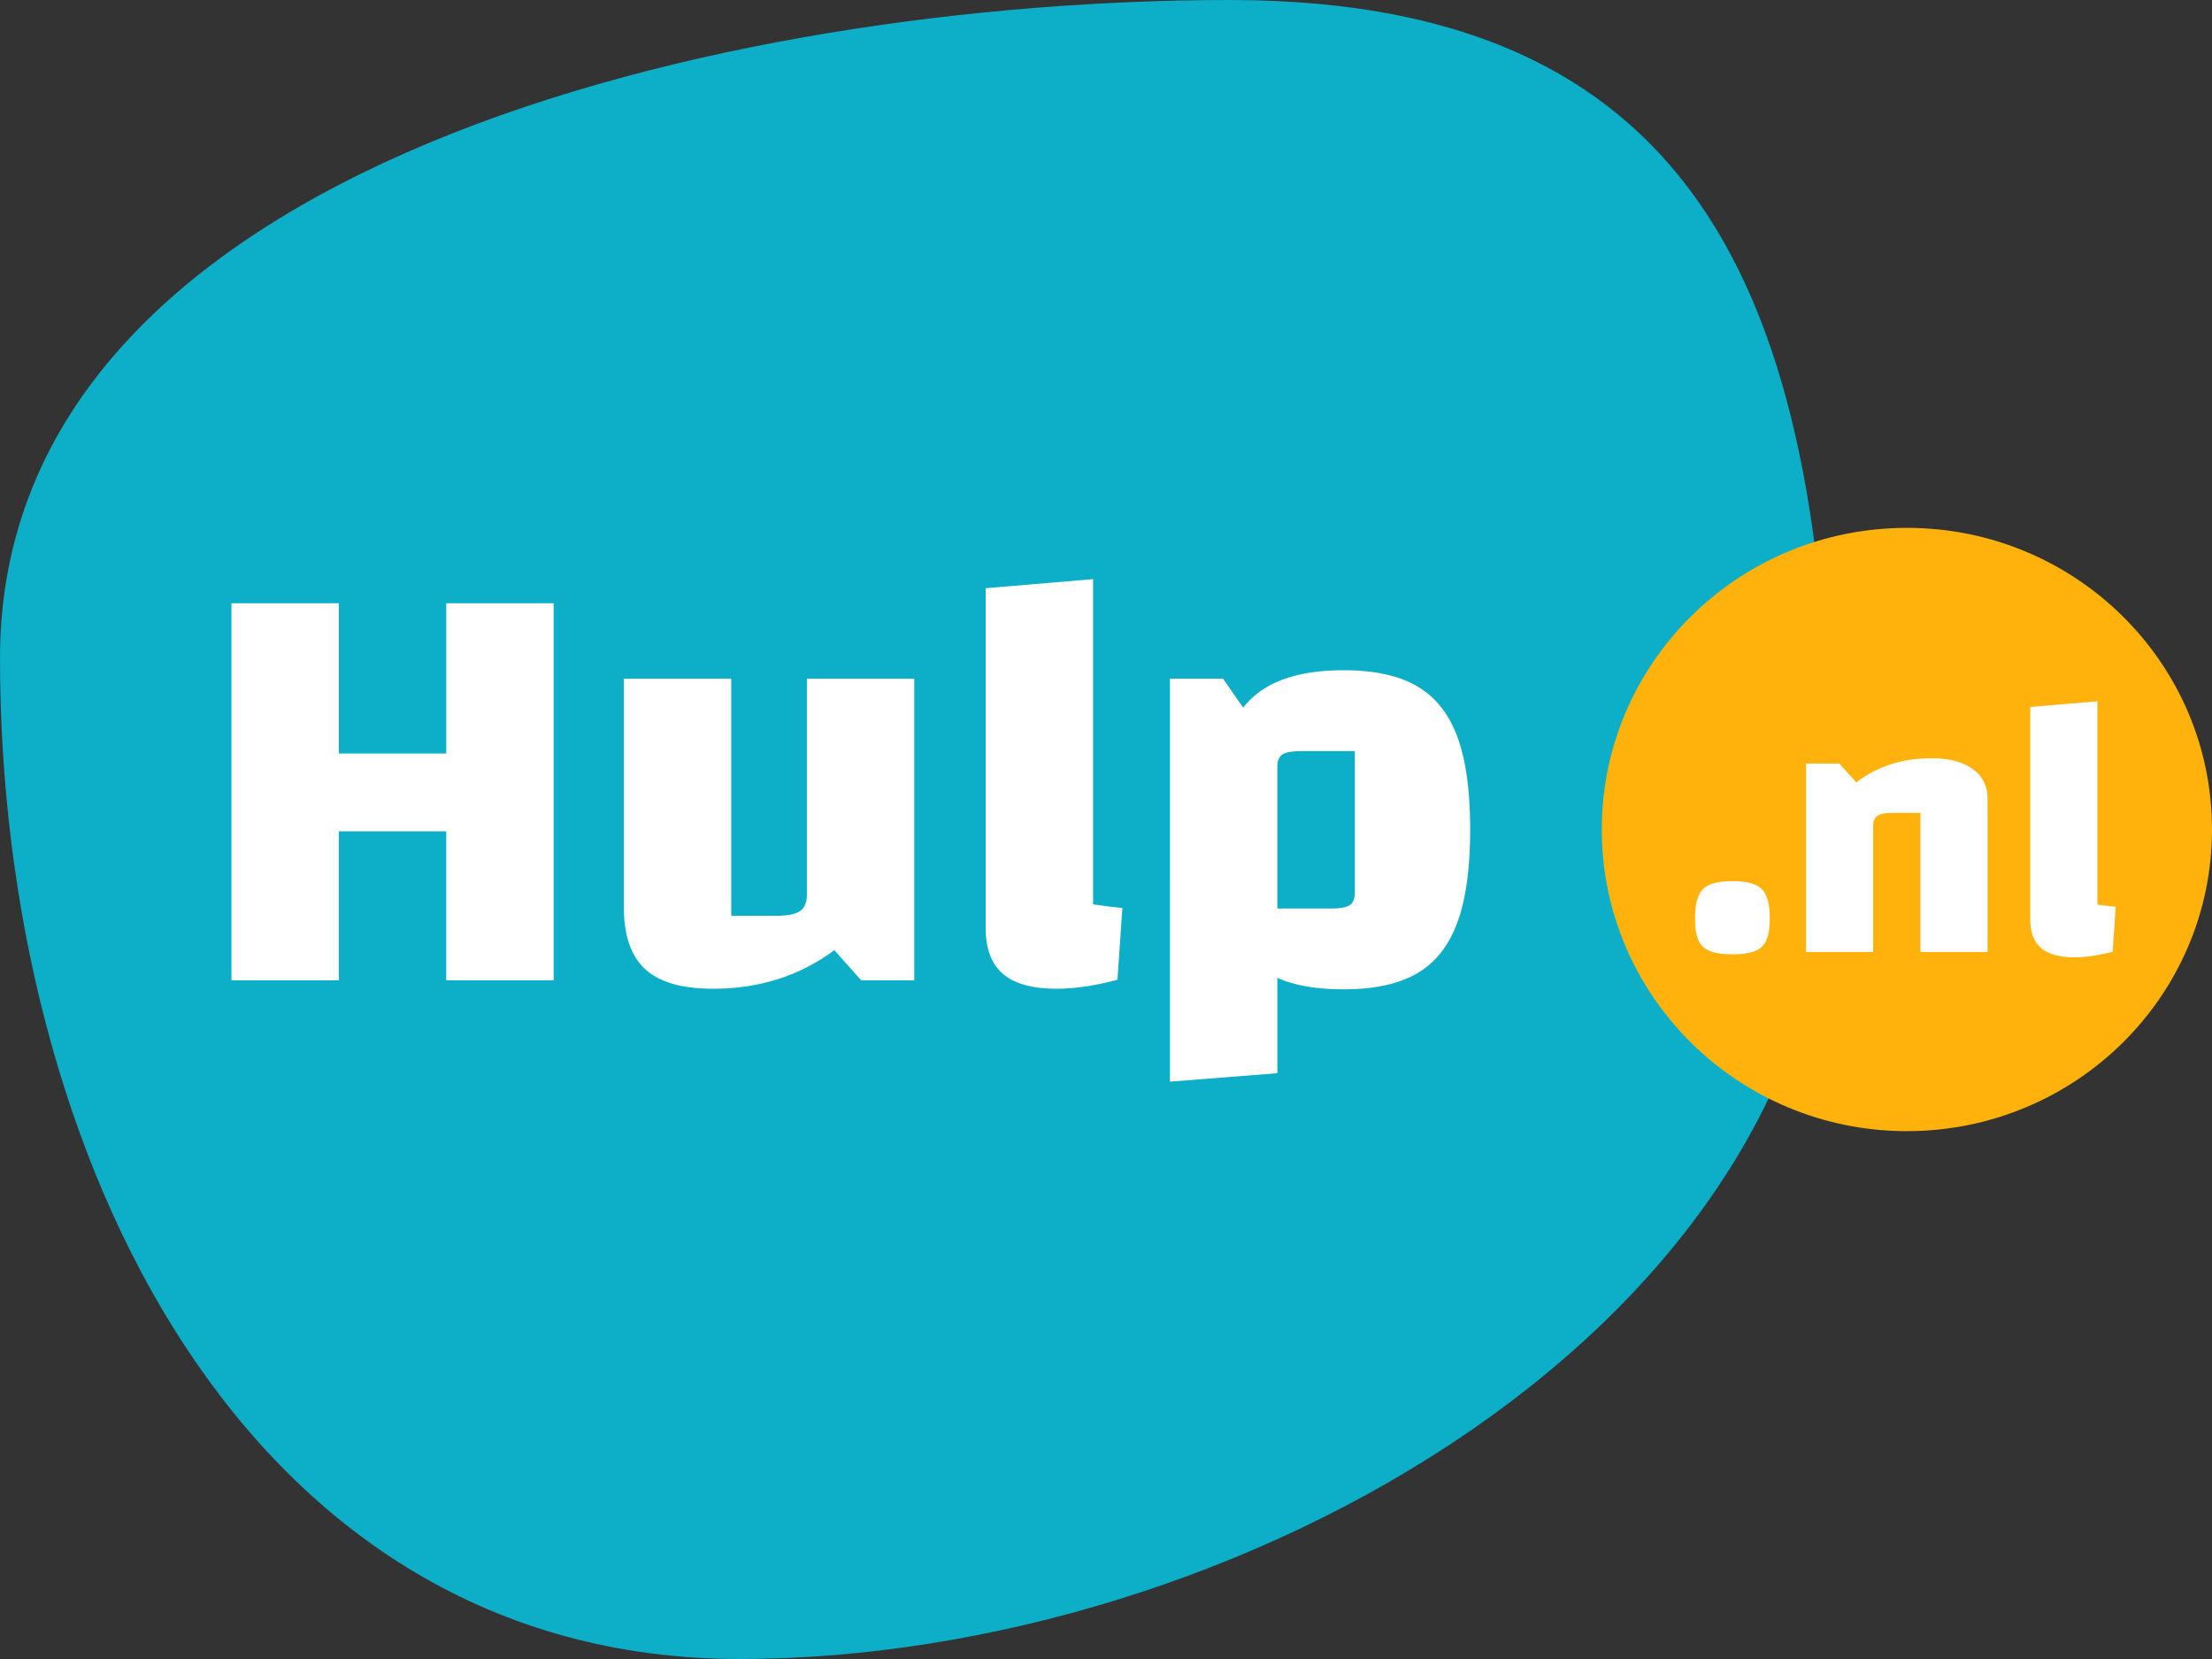
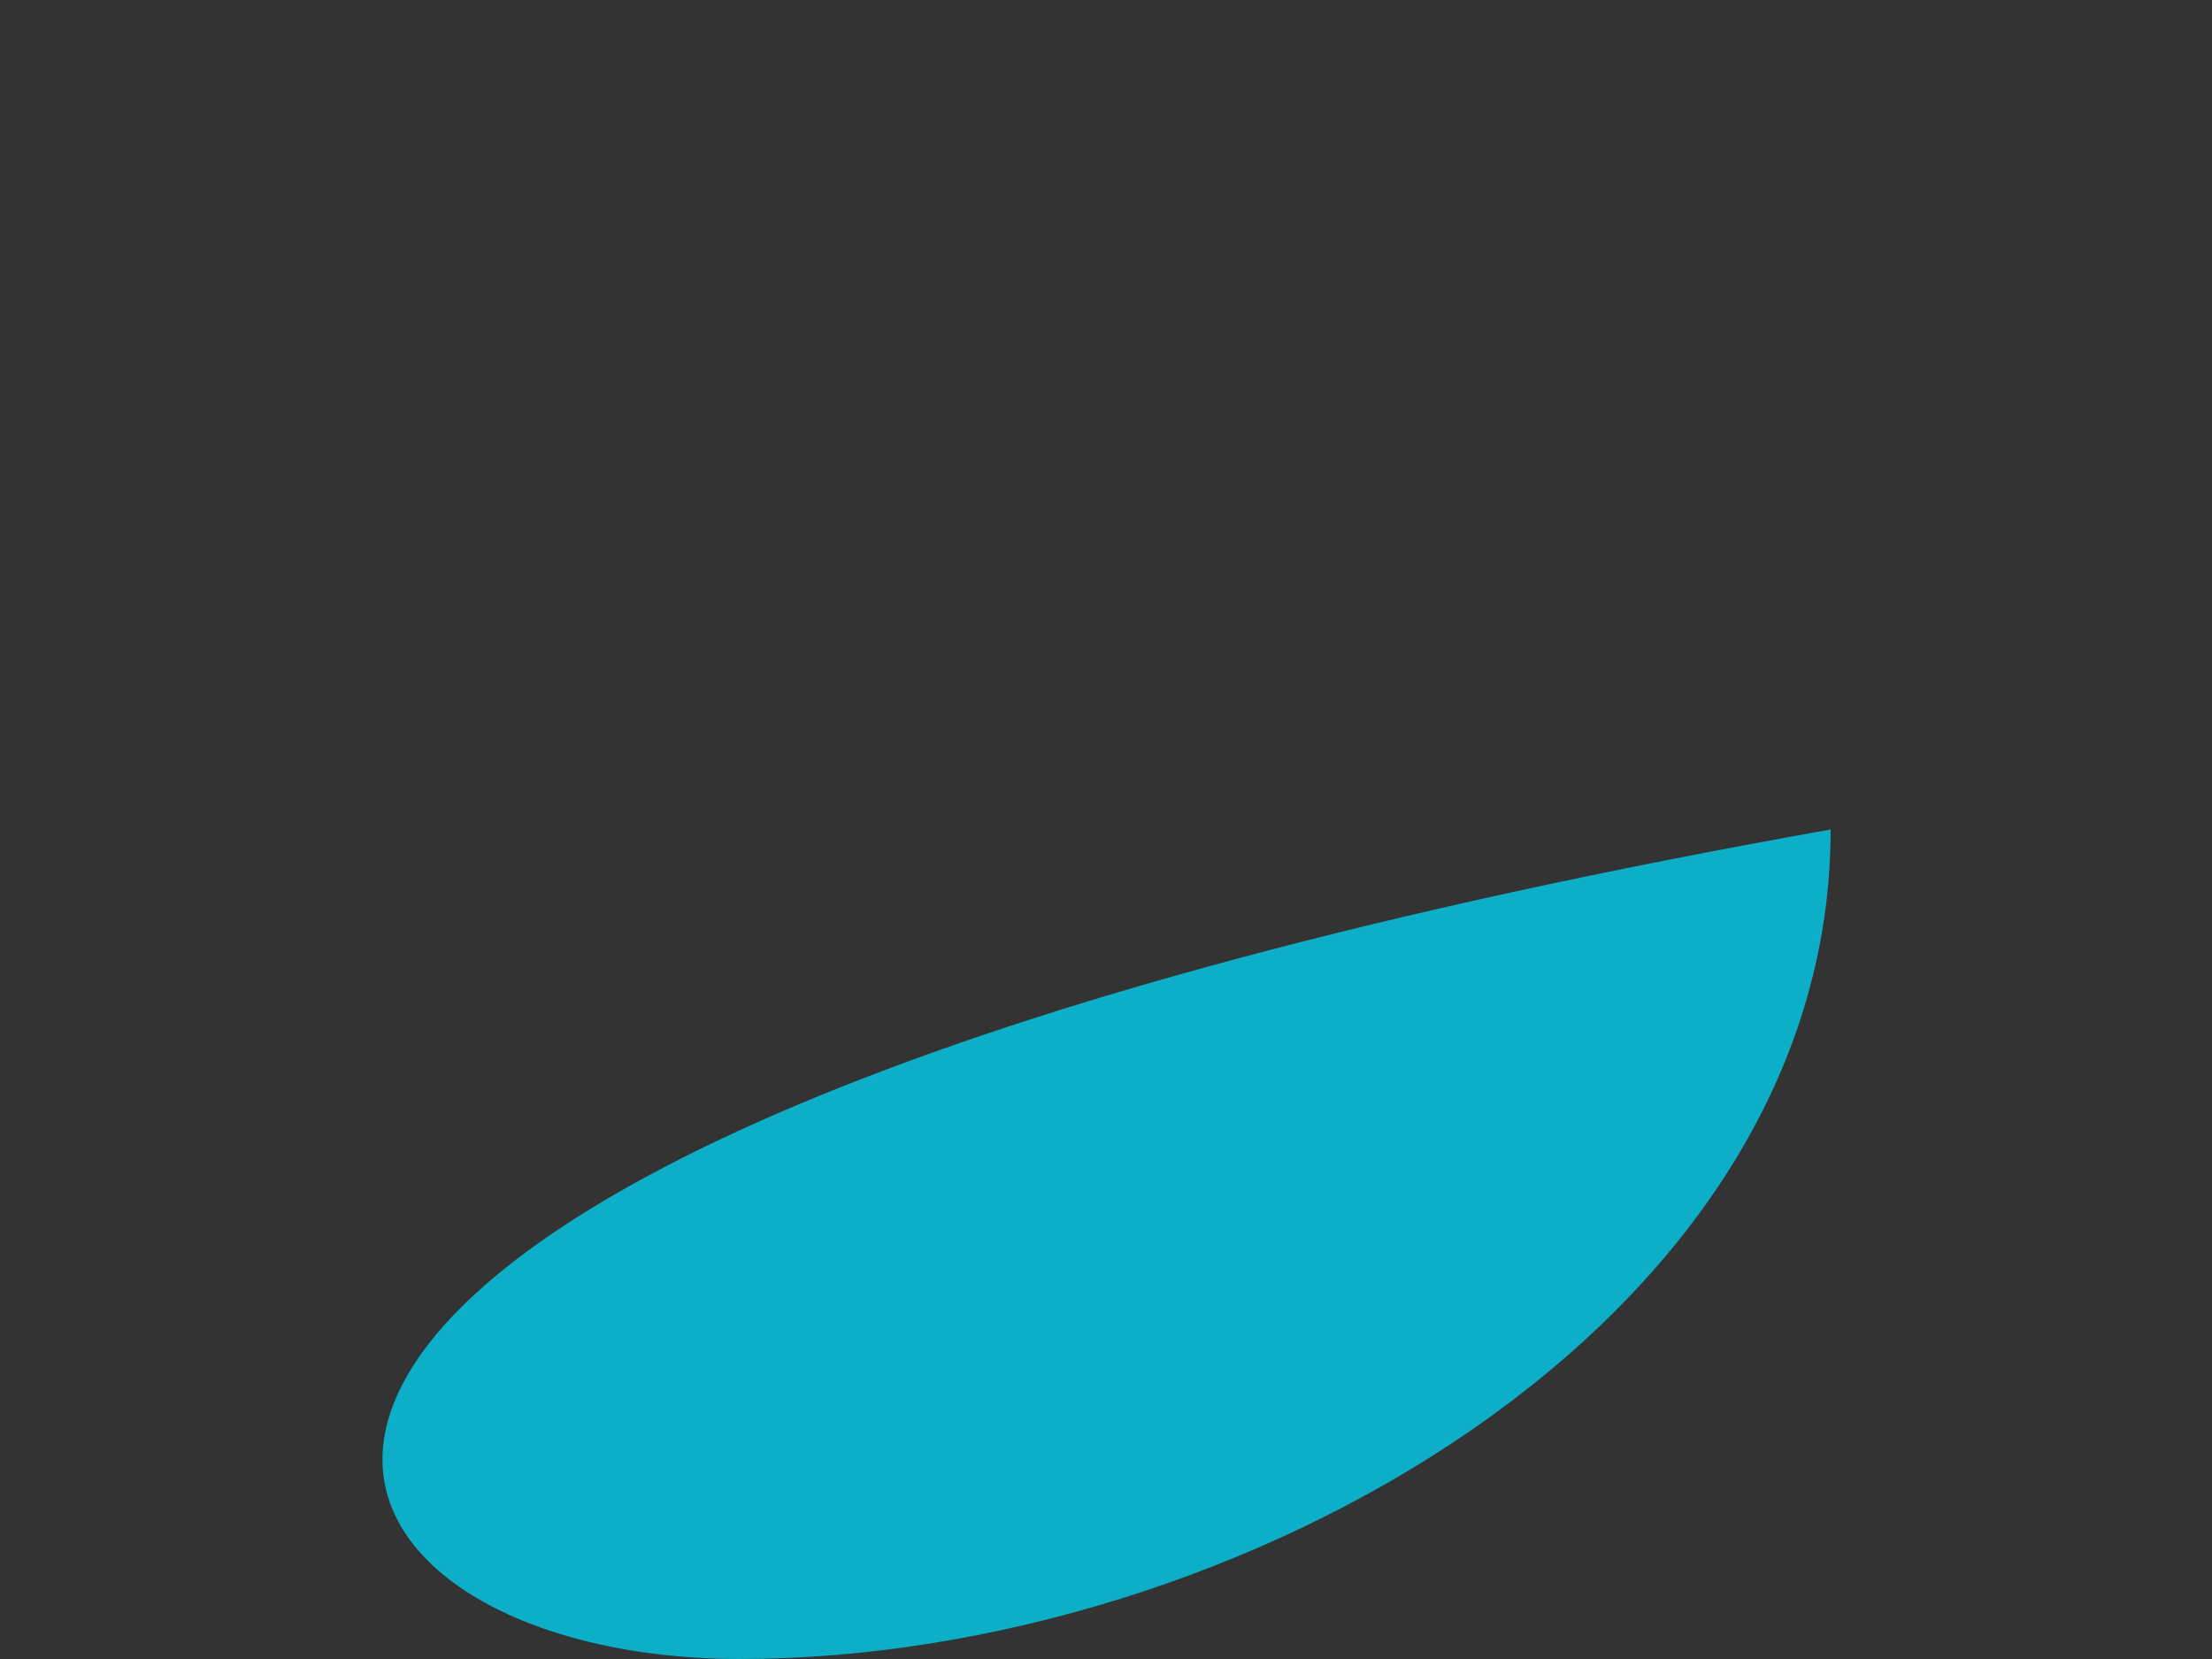
<svg xmlns="http://www.w3.org/2000/svg" width="104" height="78" viewBox="0 0 104 78">
  <rect x="0" y="0" width="104" height="78" fill="#333333" stroke="none" />
  <g fill="none" fill-rule="evenodd">
-     <path d="M34.775 78C58.062 78 86.07 62.344 86.07 39S81.101 0 57.814 0 0 7.594 0 30.939C0 54.283 11.488 78 34.775 78z" fill="#0DAEC7" />
-     <path d="M89.655 53.182C97.578 53.182 104 46.832 104 39c0-7.832-6.422-14.182-14.345-14.182-7.922 0-14.345 6.35-14.345 14.182 0 7.832 6.423 14.182 14.345 14.182z" fill="#FFB20B" />
-     <path d="M80.053 41.819c.24-.26.705-.39 1.399-.39.693 0 1.16.13 1.398.39.24.26.359.709.359 1.347 0 .425-.048.76-.143 1.002a.95.95 0 0 1-.52.531c-.252.113-.616.169-1.094.169-.478 0-.843-.056-1.094-.169a.95.95 0 0 1-.52-.532c-.096-.242-.144-.576-.144-1.001 0-.638.12-1.087.36-1.347zm4.86-5.921h1.56l.806.886c.992-.756 2.164-1.134 3.515-1.134.837 0 1.488.168 1.954.505.466.337.7.806.7 1.41v7.196h-3.156V38.22h-1.327c-.335 0-.568.047-.7.142-.131.094-.197.254-.197.478v5.921h-3.156v-8.863zm14.56 6.736l-.144 2.11c-.658.177-1.255.266-1.793.266-.705 0-1.228-.145-1.57-.435-.34-.29-.51-.741-.51-1.356v-9.98l3.156-.266v9.555c.31.047.597.082.86.106zM26.03 28.364V46.09h-5.049v-7.006h-5.05v7.006h-5.049V28.364h5.05v7.062h5.05v-7.062h5.048zM42.986 46.09H40.49l-1.262-1.418c-1.626 1.21-3.53 1.815-5.71 1.815-1.453 0-2.515-.307-3.184-.922-.67-.614-1.004-1.593-1.004-2.935V31.909h5.05v11.147h2.122c.536 0 .909-.076 1.12-.227.21-.151.315-.406.315-.766V31.91h5.05v14.182zm9.783-3.404l-.23 3.376c-1.051.283-2.008.425-2.868.425-1.129 0-1.965-.232-2.51-.695-.546-.463-.818-1.186-.818-2.17V27.655l5.05-.426v15.288c.496.076.955.132 1.376.17zm13.857-10.423c.861.5 1.492 1.295 1.894 2.382.402 1.087.602 2.539.602 4.354s-.2 3.271-.602 4.368c-.402 1.097-1.033 1.896-1.894 2.397-.86.5-2.008.751-3.442.751-1.282 0-2.324-.18-3.128-.539v4.482l-5.049.397V31.909h2.496l.947 1.362c.478-.606 1.11-1.05 1.893-1.334.784-.283 1.731-.425 2.84-.425 1.435 0 2.583.25 3.443.752zm-2.926 3.05h-2.467c-.46 0-.77.052-.933.156-.162.104-.244.298-.244.581v6.666h2.496c.44 0 .742-.052.904-.156.163-.104.244-.308.244-.61v-6.637z" fill="#FFF" />
+     <path d="M34.775 78C58.062 78 86.07 62.344 86.07 39C0 54.283 11.488 78 34.775 78z" fill="#0DAEC7" />
  </g>
</svg>